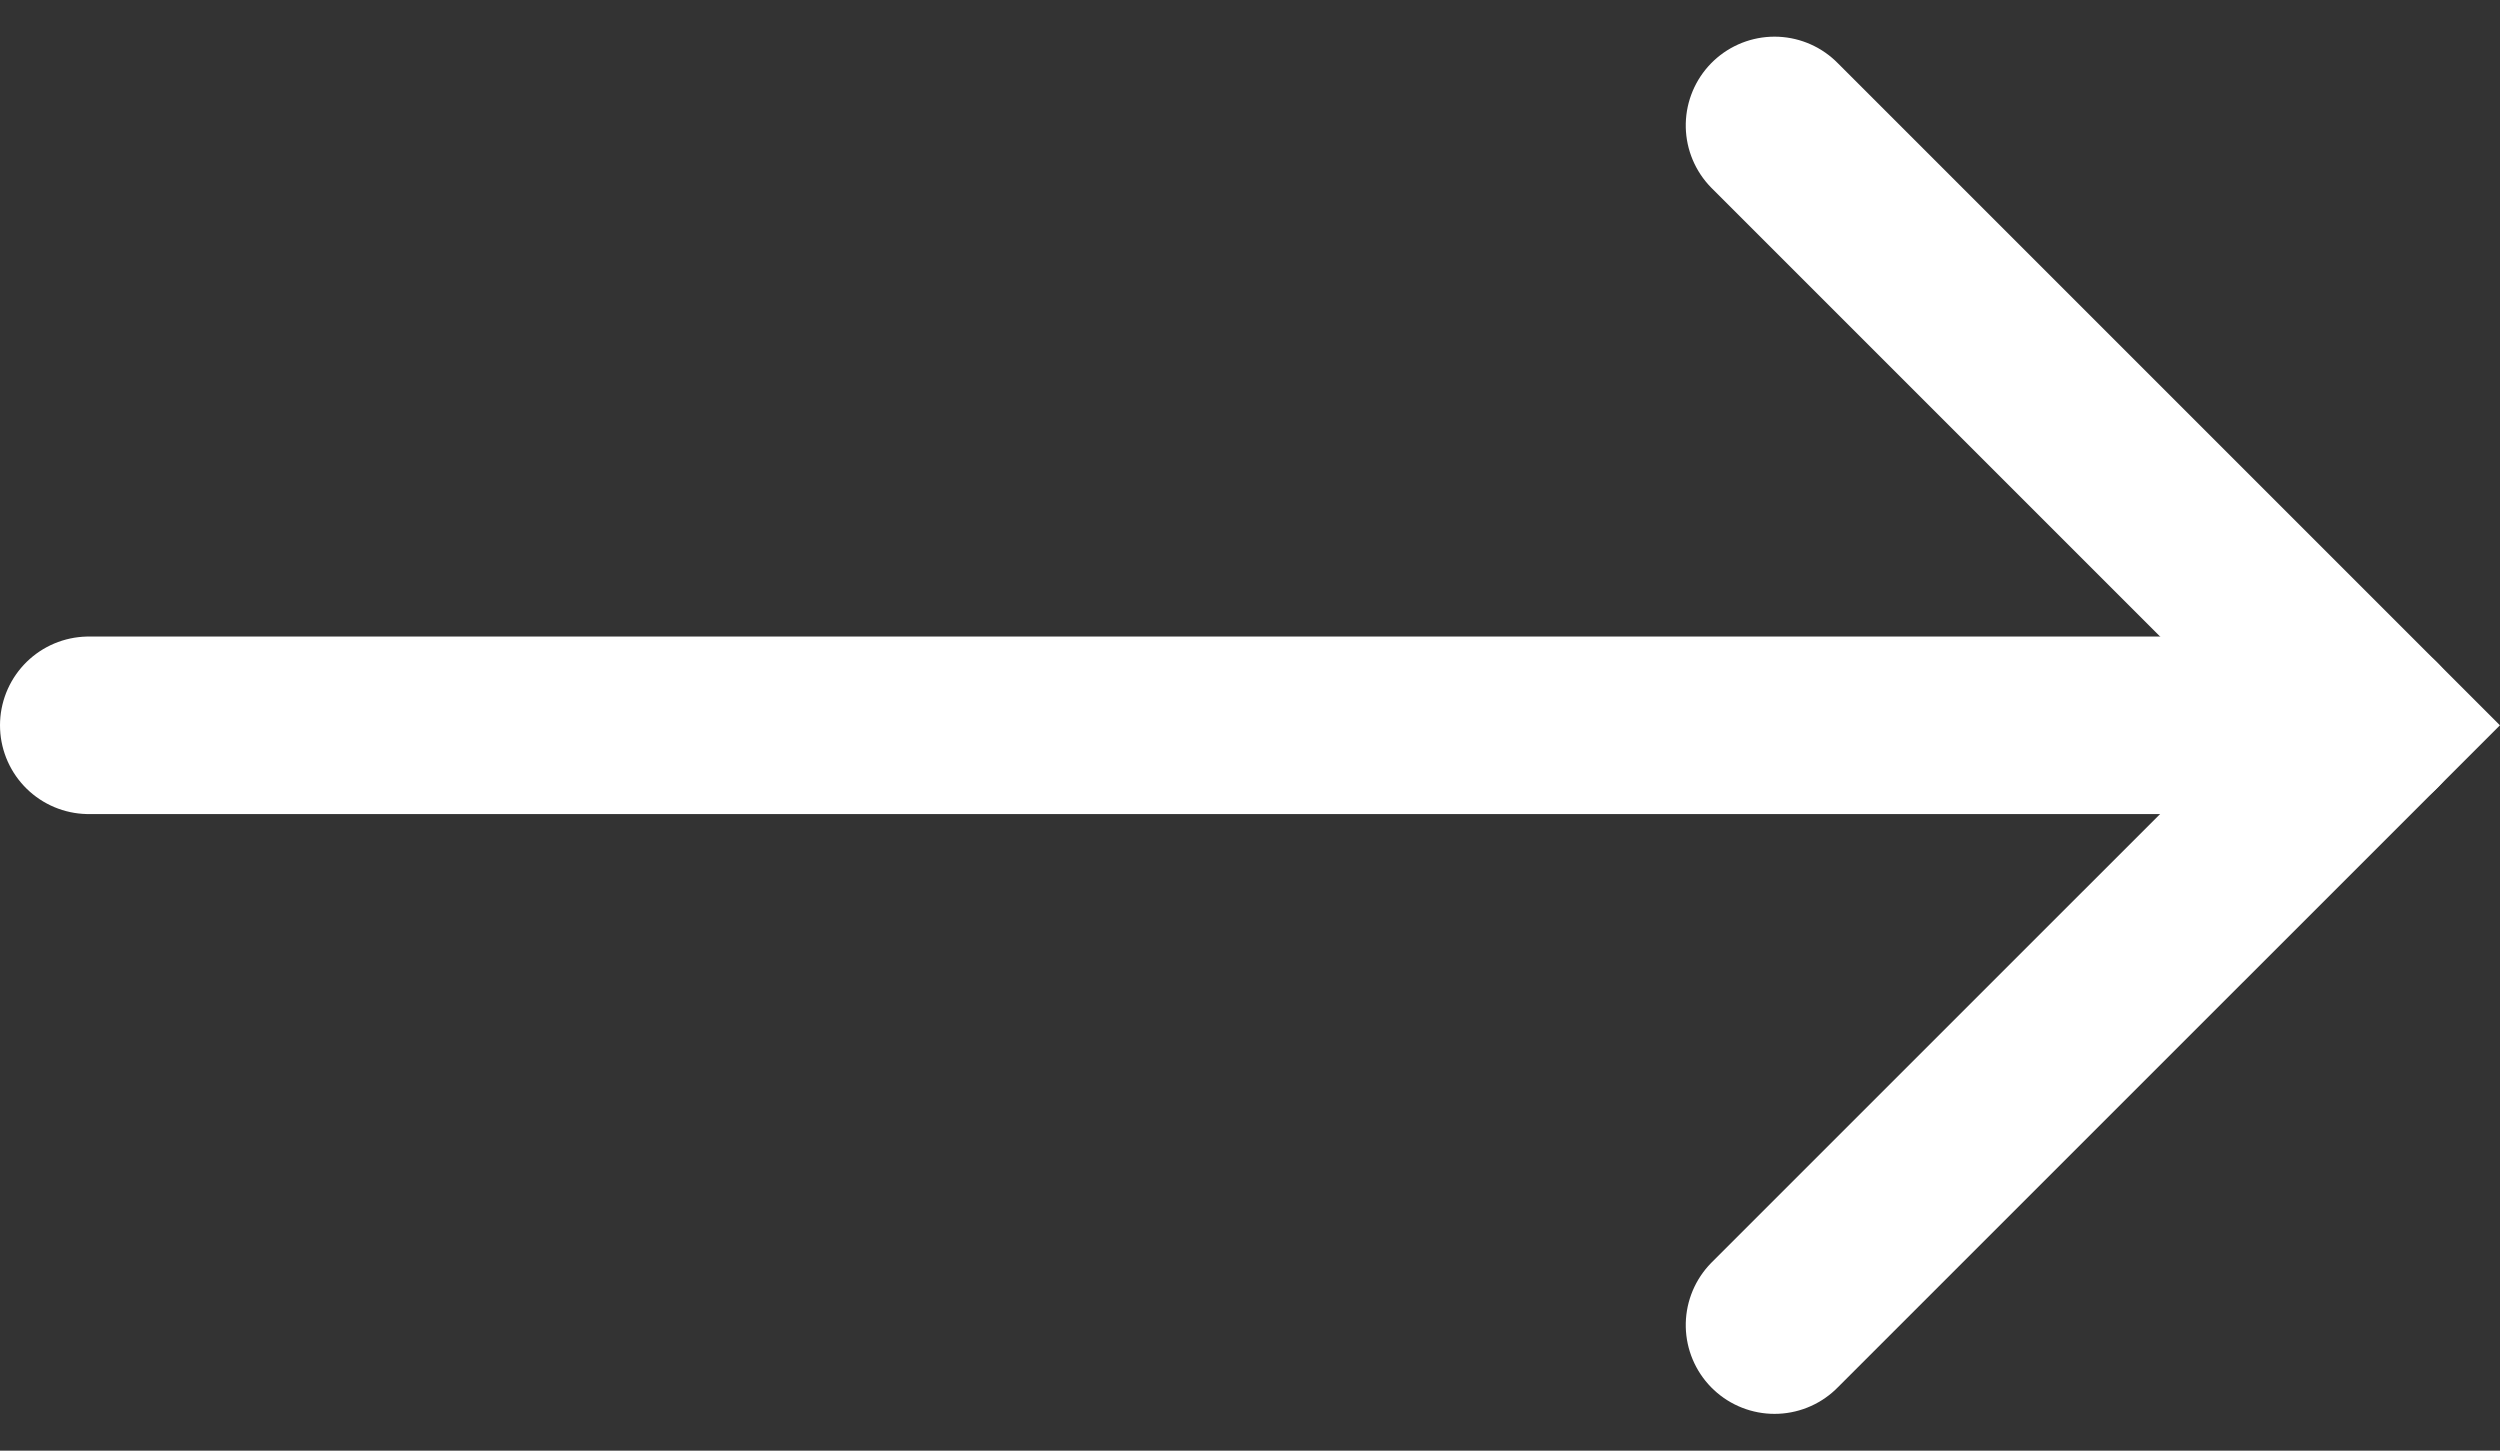
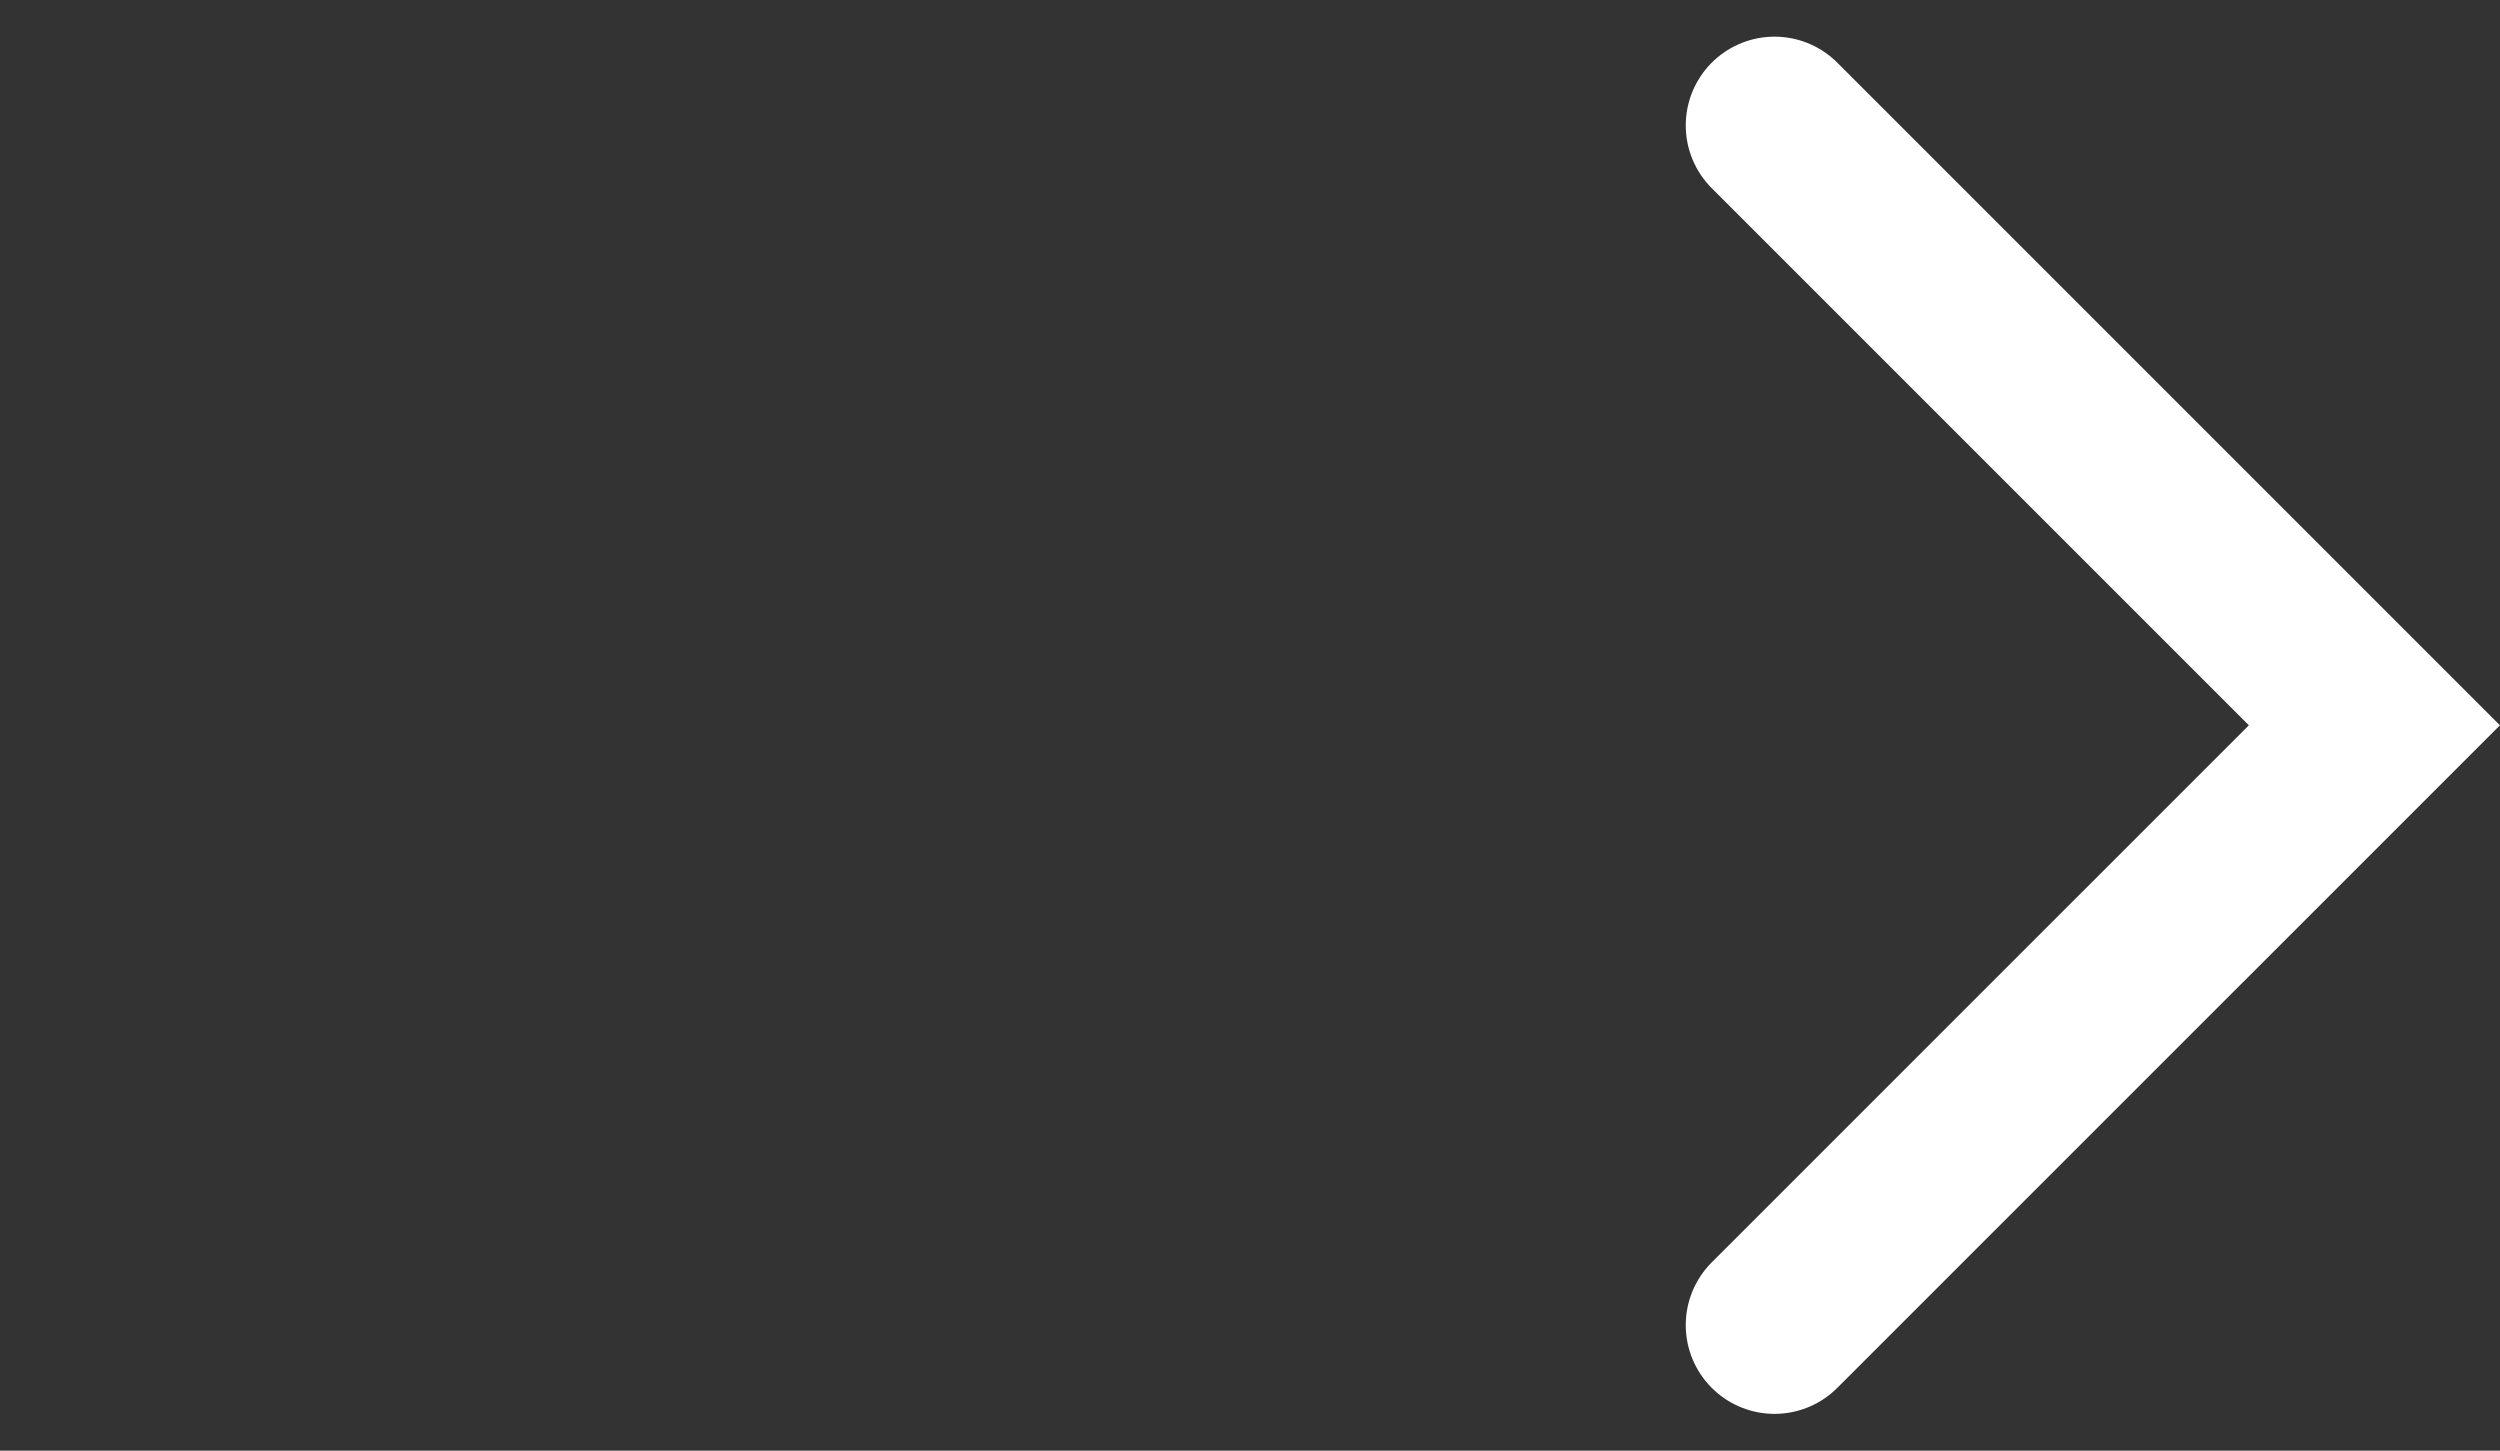
<svg xmlns="http://www.w3.org/2000/svg" width="28.164" height="16.343" viewBox="0 0 28.164 16.343">
  <rect x="0" y="0" width="28.164" height="16.343" fill="#333333" stroke="none" />
  <g id="Group_152092" data-name="Group 152092" transform="translate(-158.25 -1029.937)">
    <path id="Path_92" data-name="Path 92" d="M15.527,8.882,8.769,15.64,2.012,8.882" transform="translate(169.359 1046.877) rotate(-90)" fill="none" stroke="#fff" stroke-linecap="round" stroke-miterlimit="10" stroke-width="2" />
-     <line id="Line_412" data-name="Line 412" x1="25.749" transform="translate(159.25 1038.108)" fill="none" stroke="#fff" stroke-linecap="round" stroke-miterlimit="10" stroke-width="2" />
  </g>
</svg>